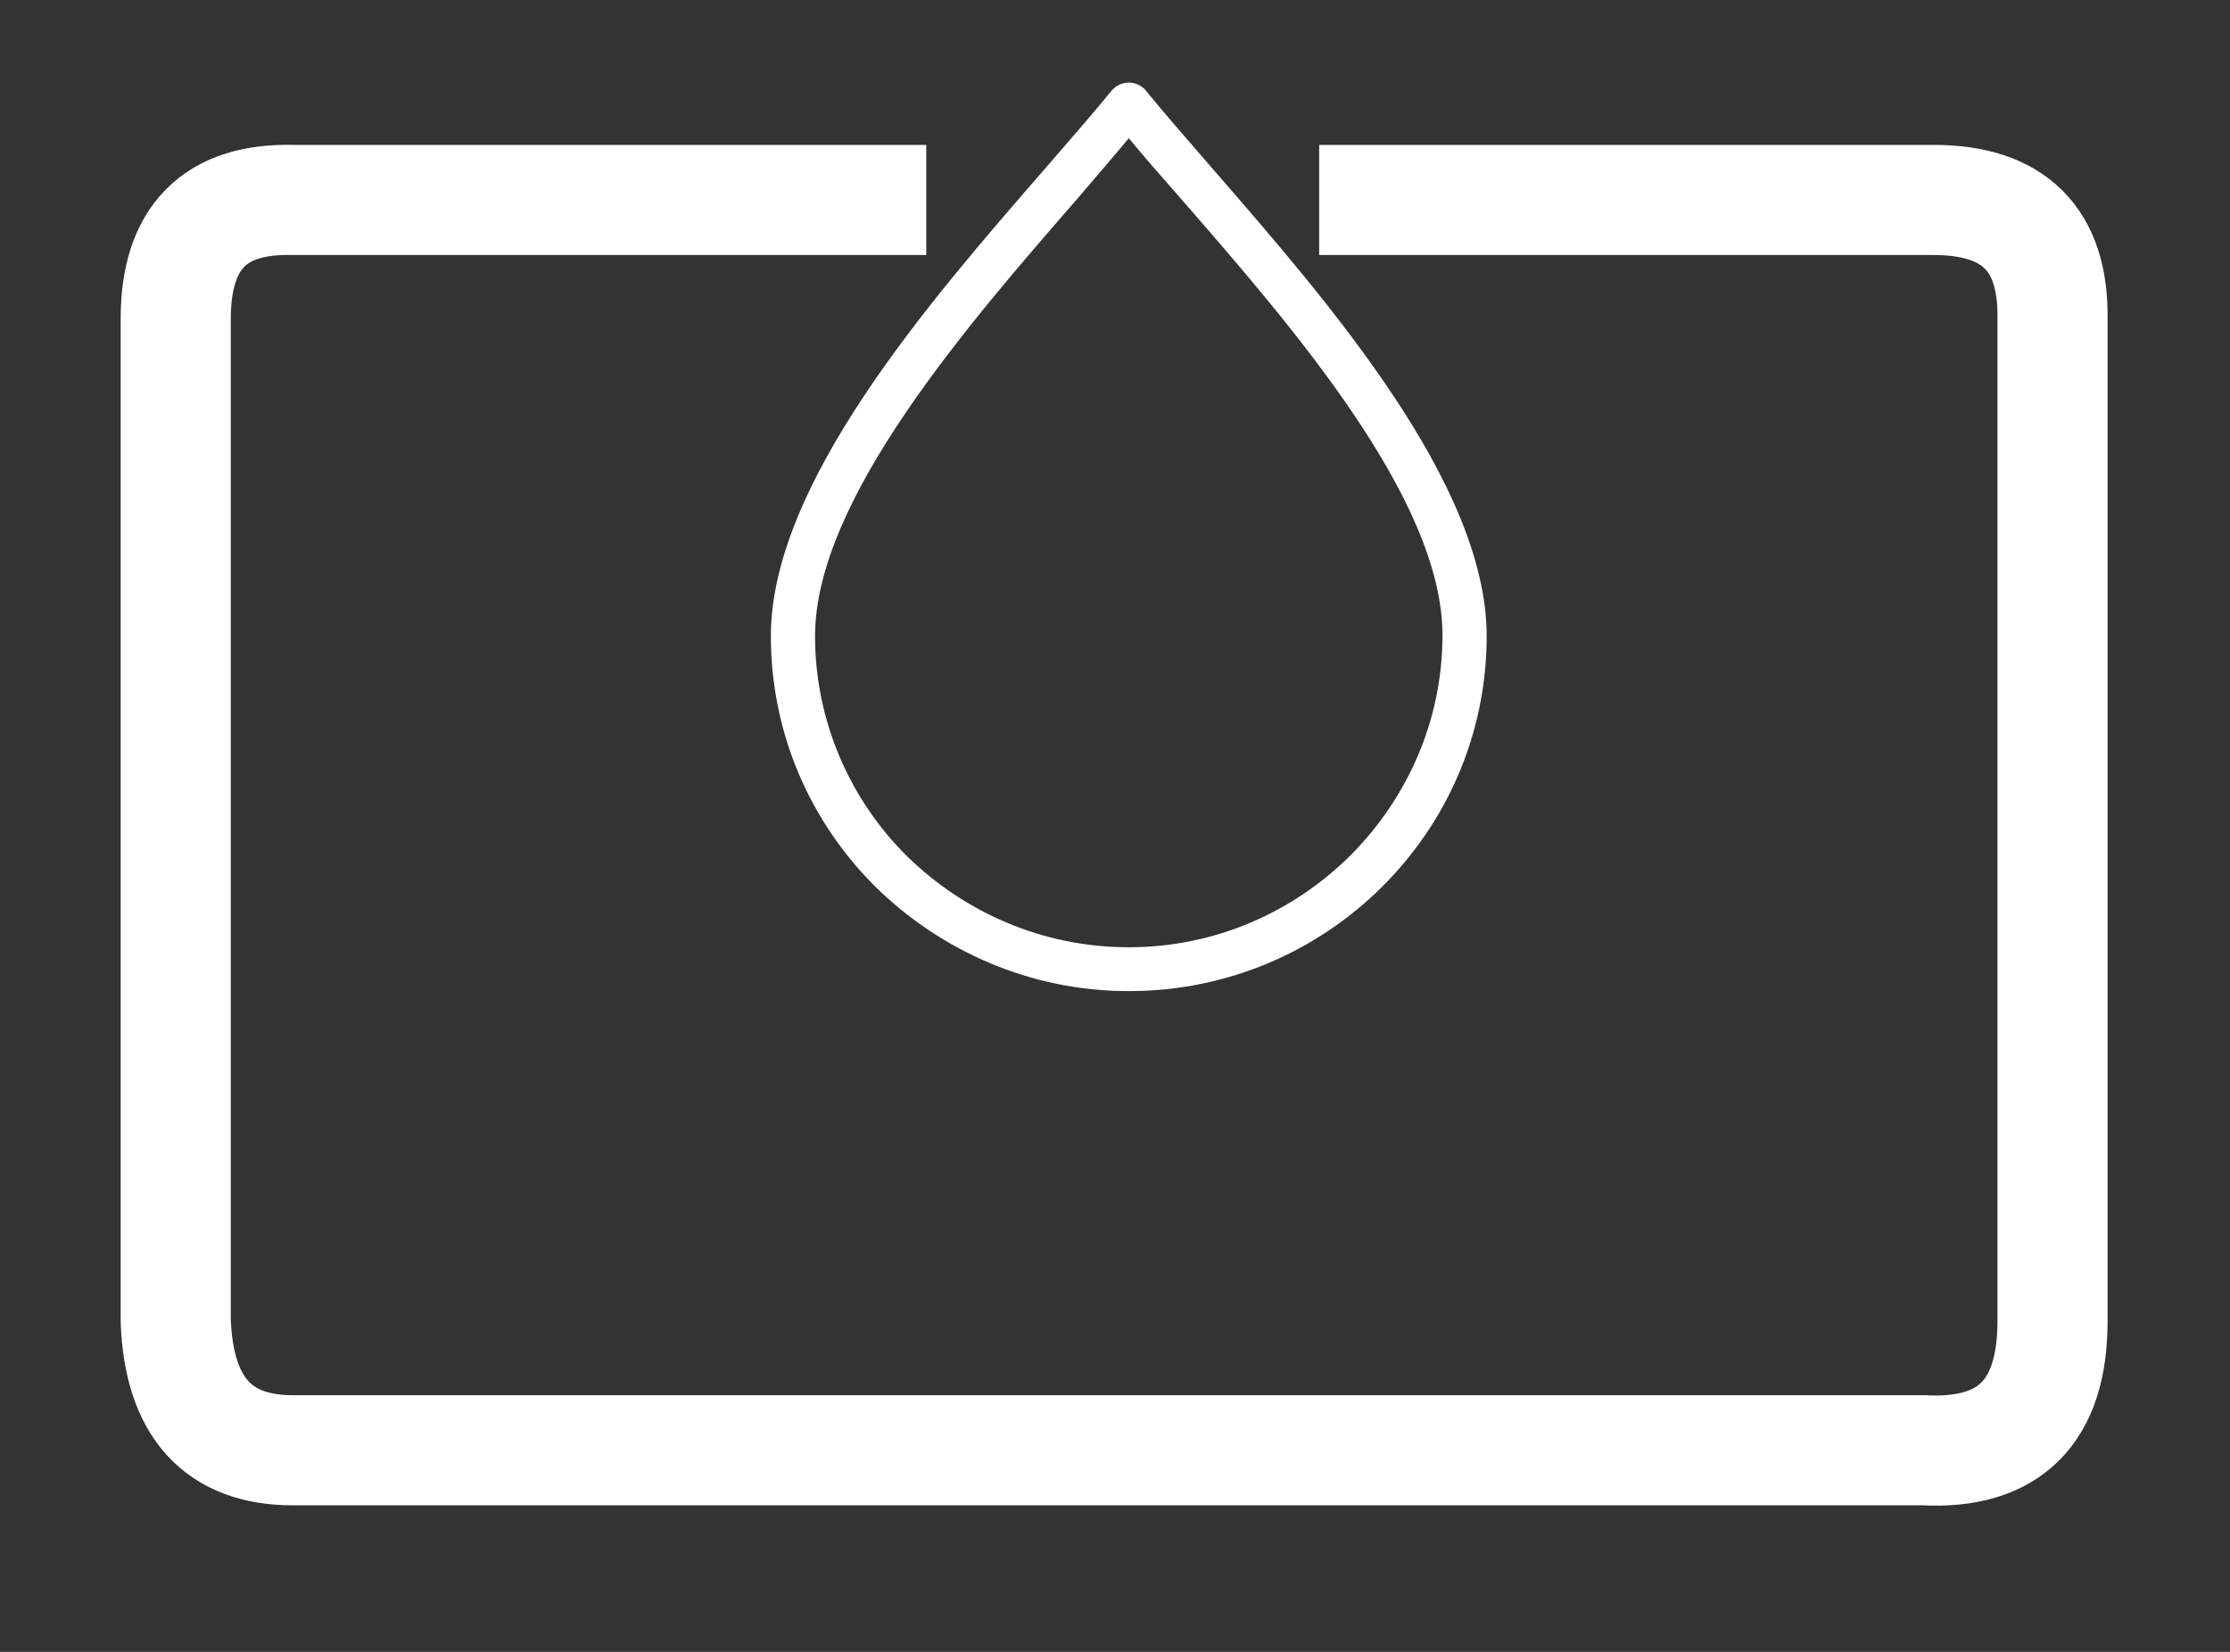
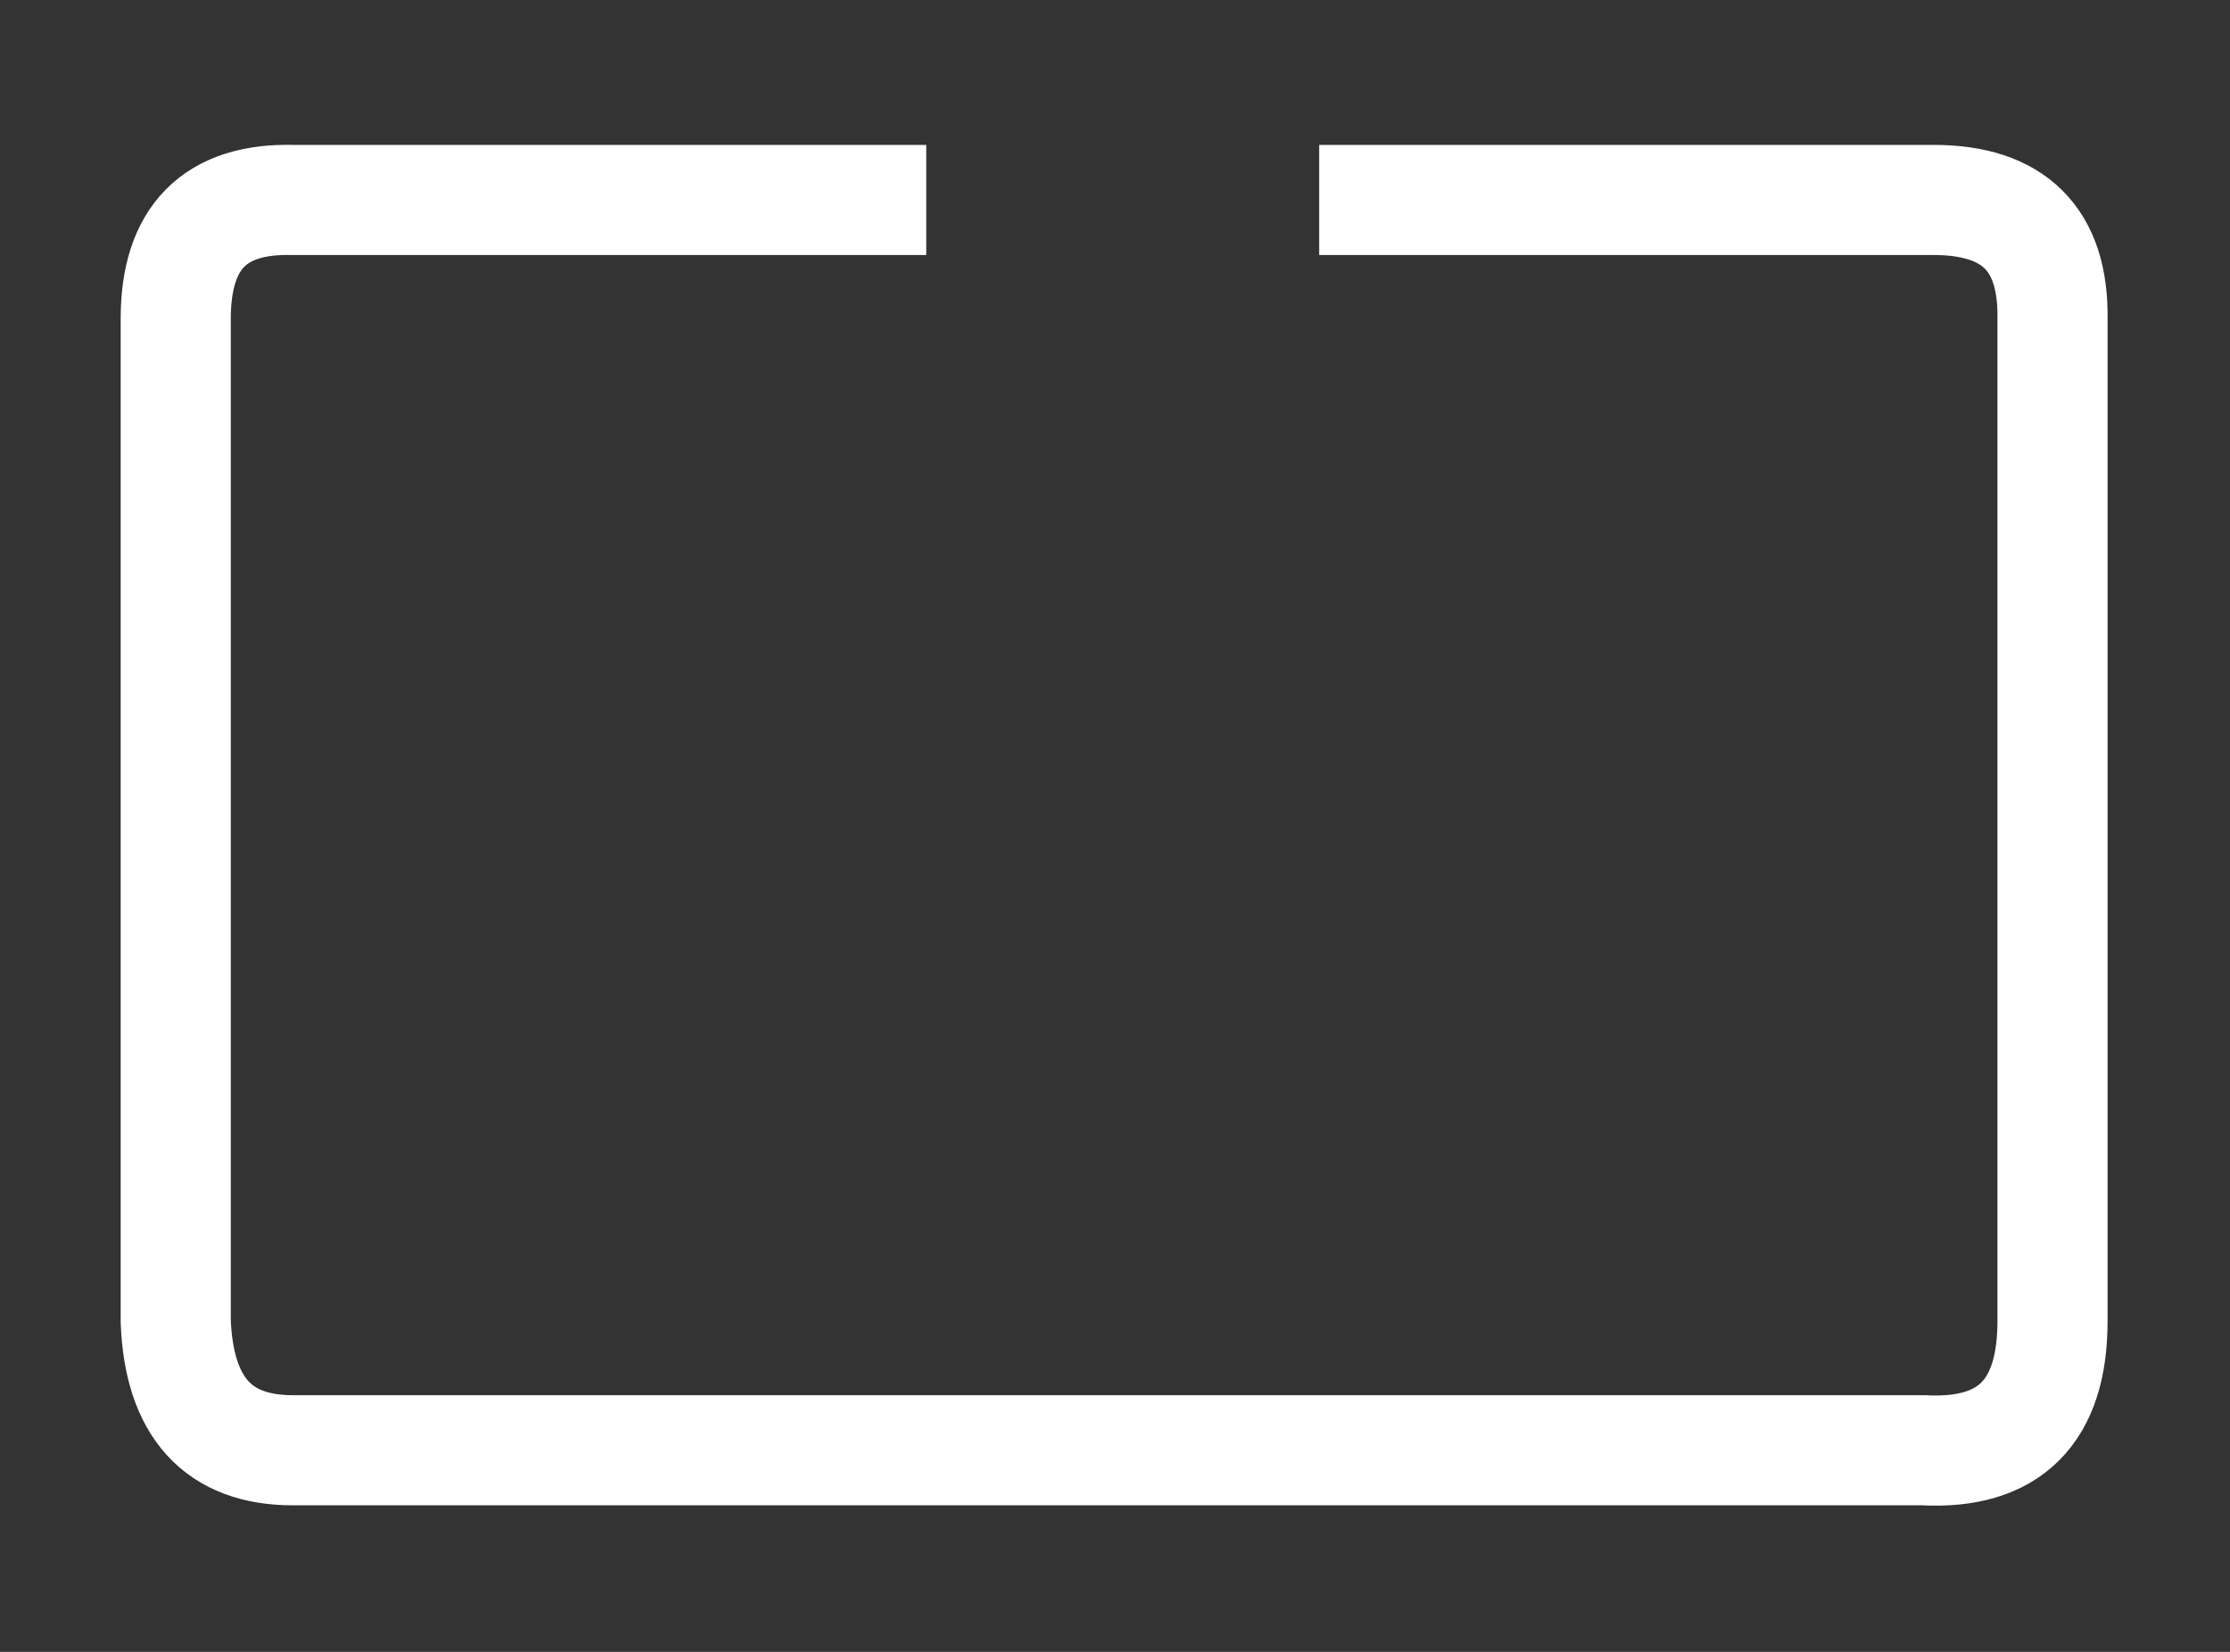
<svg xmlns="http://www.w3.org/2000/svg" width="81px" height="60px" viewBox="0 0 81 60" version="1.1">
  <rect x="0" y="0" width="81" height="60" fill="#333333" stroke="none" />
  <title>DOD Copy1</title>
  <desc>Created with Sketch.</desc>
  <g id="DOD-Copy1" stroke="none" stroke-width="1" fill="none" fill-rule="evenodd">
-     <path d="M44.085,6.175 C43.14,5.082 42.291,4.114 41.63,3.302 C41.598,3.239 41.535,3.208 41.504,3.177 C41.157,2.896 40.654,2.958 40.37,3.302 C39.709,4.114 38.86,5.082 37.915,6.175 C33.76,10.953 28,17.574 28,23.102 C28,26.662 29.448,29.879 31.809,32.221 C34.169,34.532 37.412,36 41,36 C44.588,36 47.831,34.563 50.191,32.221 C52.552,29.879 54,26.662 54,23.102 C54,17.574 48.24,10.953 44.085,6.175 Z M49.058,31.066 C46.981,33.127 44.148,34.407 41,34.407 C37.852,34.407 35.019,33.127 32.942,31.097 C30.896,29.067 29.605,26.225 29.605,23.102 C29.605,18.168 35.145,11.797 39.143,7.206 C39.804,6.425 40.433,5.707 41,5.02 C41.567,5.707 42.196,6.425 42.857,7.174 C46.855,11.765 52.395,18.105 52.395,23.071 C52.395,26.194 51.104,29.004 49.058,31.066 Z" id="Shape" fill="#FFFFFF" fill-rule="nonzero" />
    <path d="M33.644,7.263 L10.636,7.263 C7.8,7.192 6.383,8.63 6.383,11.578 C6.383,14.526 6.383,26.664 6.383,47.993 C6.505,51.116 7.922,52.677 10.636,52.677 C13.349,52.677 33.094,52.677 69.869,52.677 C72.992,52.841 74.553,51.28 74.553,47.993 C74.553,44.706 74.553,32.568 74.553,11.578 C74.596,8.701 73.158,7.263 70.237,7.263 C67.317,7.263 59.876,7.263 47.916,7.263" id="Path-4" stroke="#FFFFFF" stroke-width="4" />
  </g>
</svg>